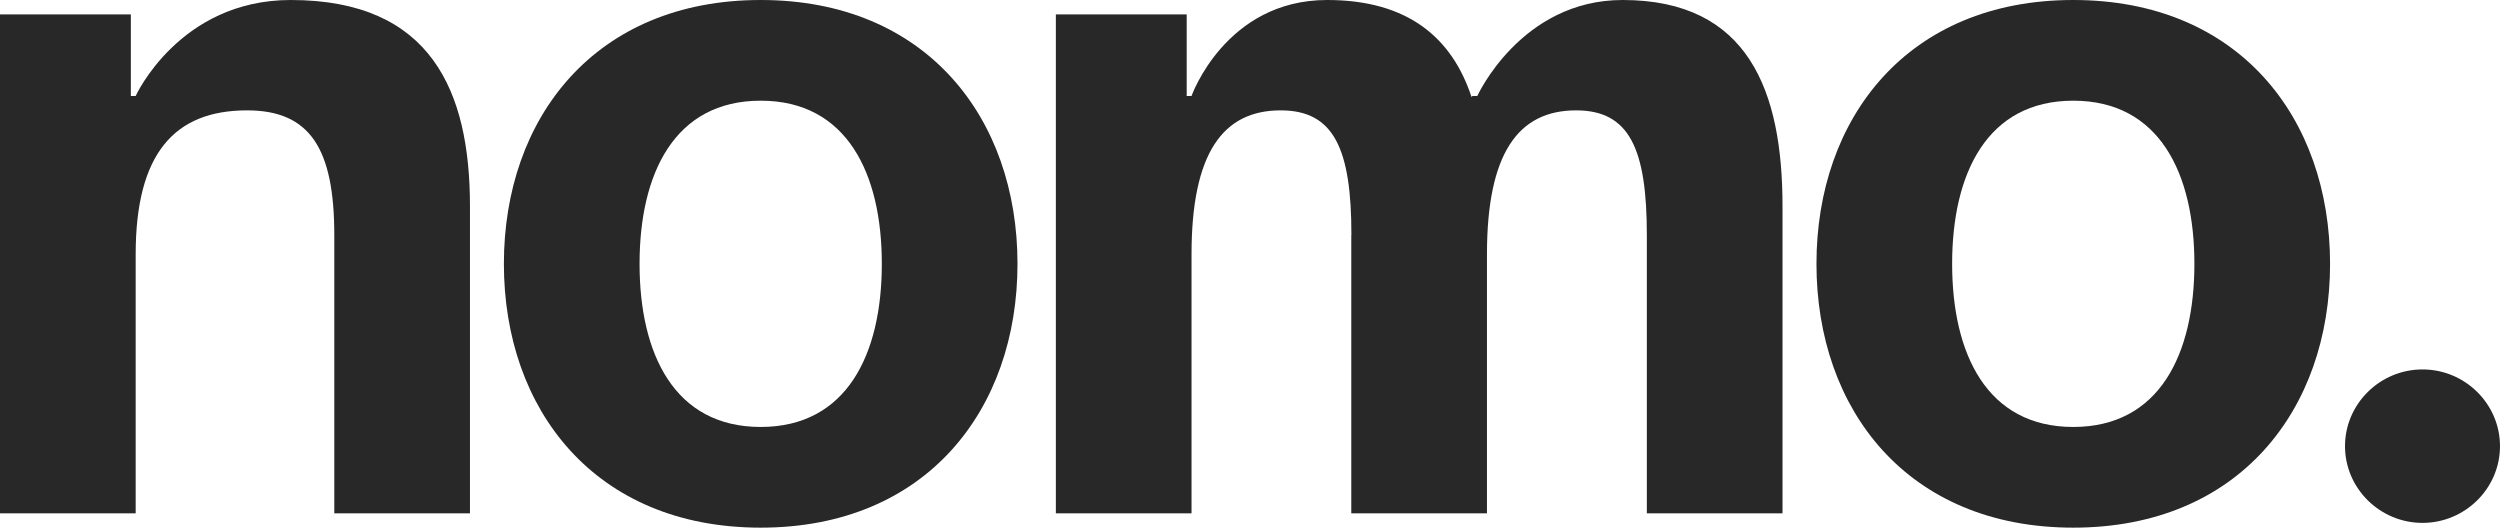
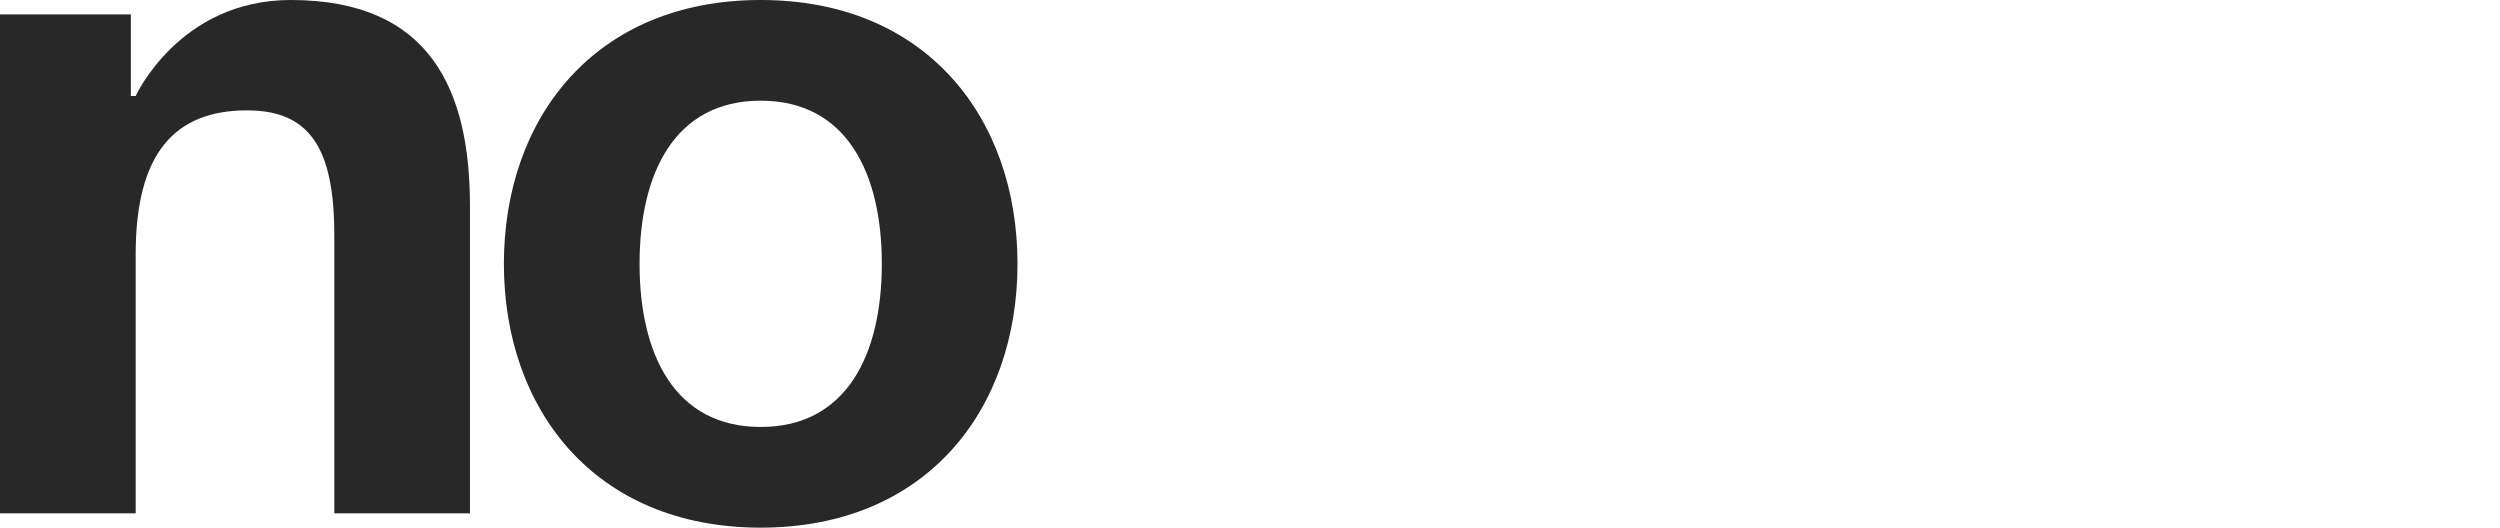
<svg xmlns="http://www.w3.org/2000/svg" width="886" height="187" viewBox="0 0 886 187" fill="none">
  <g clip-path="url(#clip0_1608_2534)">
    <path d="M0 5.104H46.371V34.011H48.083C48.083 34.011 63.526 0 103.031 0C152.825 0 166.557 32.296 166.557 73.105V181.916H118.474V83.313C118.474 52.711 109.897 39.114 87.567 39.114C61.815 39.114 48.083 54.425 48.083 90.111V181.916H0V5.104Z" fill="#282828" />
    <path d="M269.589 0C328.323 0 360.6 41.826 360.6 93.5C360.6 145.174 328.323 187 269.589 187C210.855 187 178.578 145.174 178.578 93.5C178.578 41.826 210.855 0 269.589 0ZM269.589 151.314C300.154 151.314 312.517 125.477 312.517 93.5C312.517 61.523 300.154 35.685 269.589 35.685C239.024 35.685 226.661 61.523 226.661 93.5C226.661 125.477 239.024 151.314 269.589 151.314Z" fill="#282828" />
-     <path d="M478.938 83.313C478.938 52.711 472.757 39.114 453.87 39.114C433.271 39.114 422.278 54.425 422.278 90.111V181.916H374.195V5.104H420.566V34.011H422.278C422.278 34.011 434.298 0 470.34 0C499.194 0 514.638 13.596 521.504 34.35L521.846 34.011H523.557C523.557 34.011 539.021 0 575.063 0C619.702 0 631.722 32.296 631.722 73.105V181.916H583.641V83.313C583.641 52.711 577.459 39.114 558.573 39.114C537.974 39.114 526.98 54.425 526.98 90.111V181.916H478.897V83.313H478.938Z" fill="#282828" />
-     <path d="M734.764 0C793.499 0 825.776 41.826 825.776 93.5C825.776 145.174 793.499 187 734.764 187C676.03 187 643.754 145.174 643.754 93.5C643.754 41.826 676.051 0 734.764 0ZM734.764 151.314C765.33 151.314 777.693 125.477 777.693 93.5C777.693 61.523 765.33 35.685 734.764 35.685C704.2 35.685 691.837 61.523 691.837 93.5C691.837 125.477 704.2 151.314 734.764 151.314Z" fill="#282828" />
-     <path d="M858.534 130.926C873.635 130.926 885.998 143.167 885.998 158.119C885.998 173.07 873.635 185.311 858.534 185.311C843.433 185.311 831.07 173.07 831.07 158.119C831.07 143.167 843.433 130.926 858.534 130.926Z" fill="#282828" />
  </g>
  <defs>
    <clipPath id="clip0_1608_2534">
      <rect width="886" height="187" fill="white" />
    </clipPath>
  </defs>
</svg>